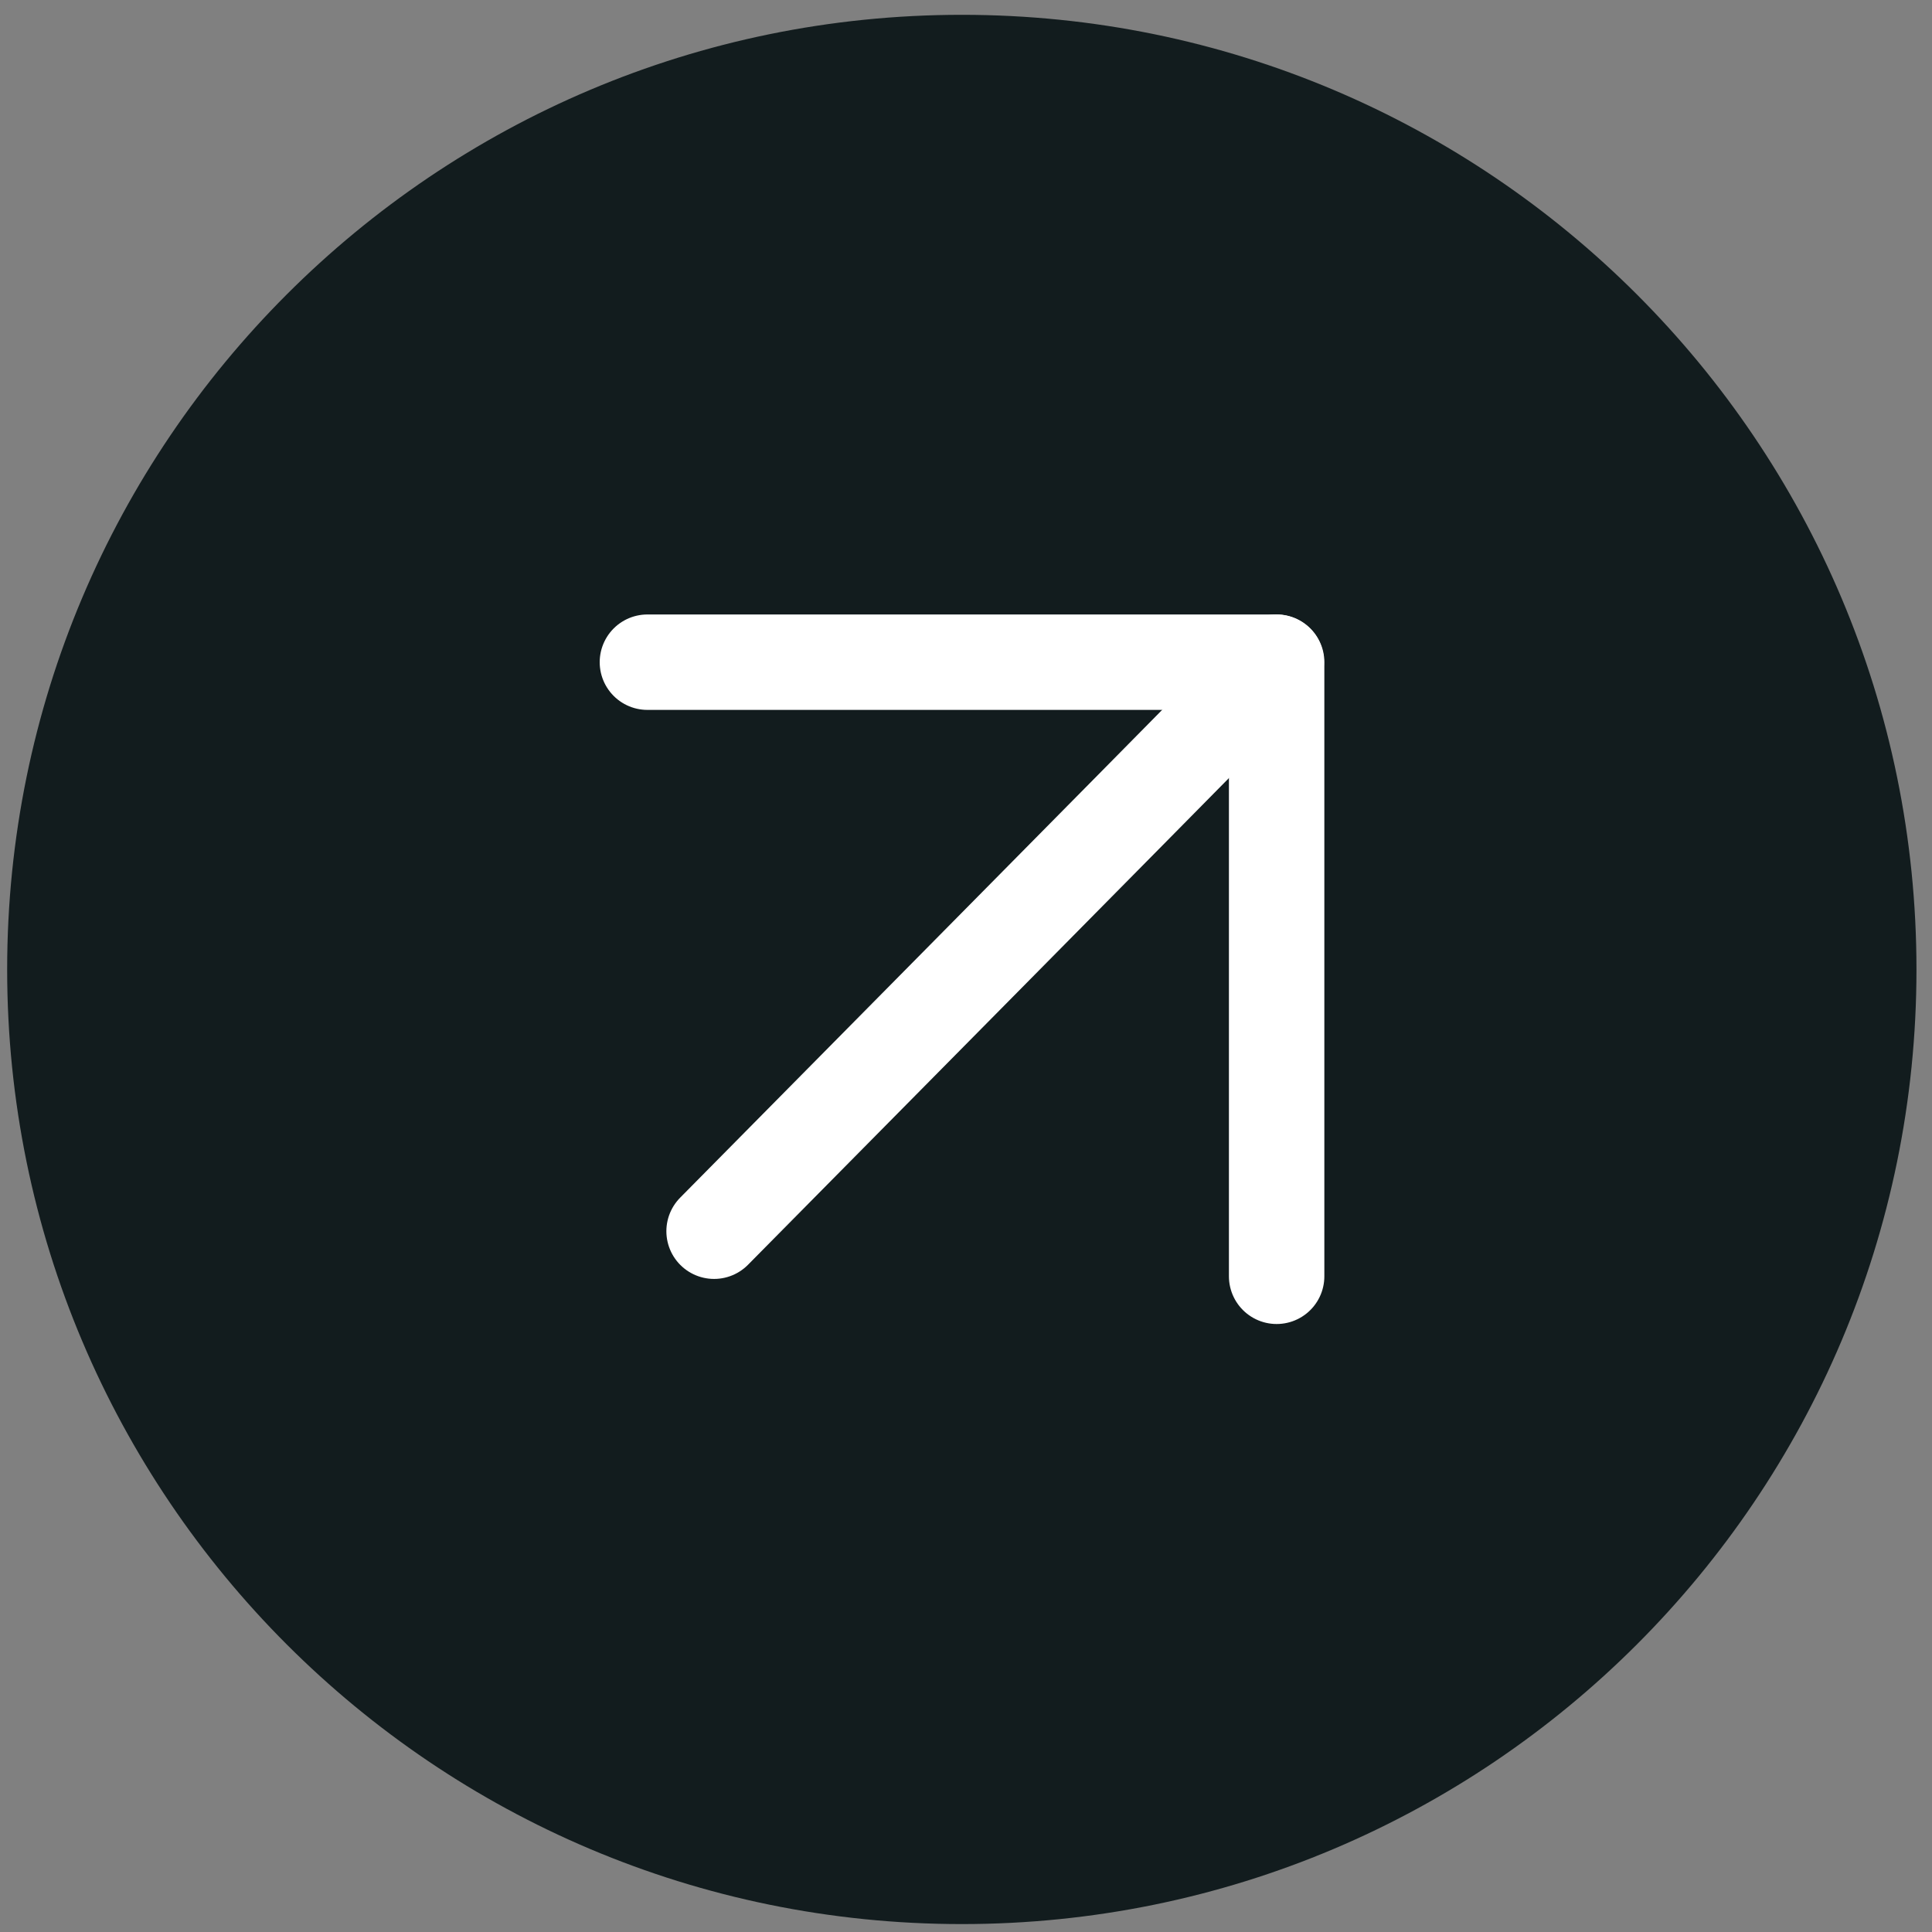
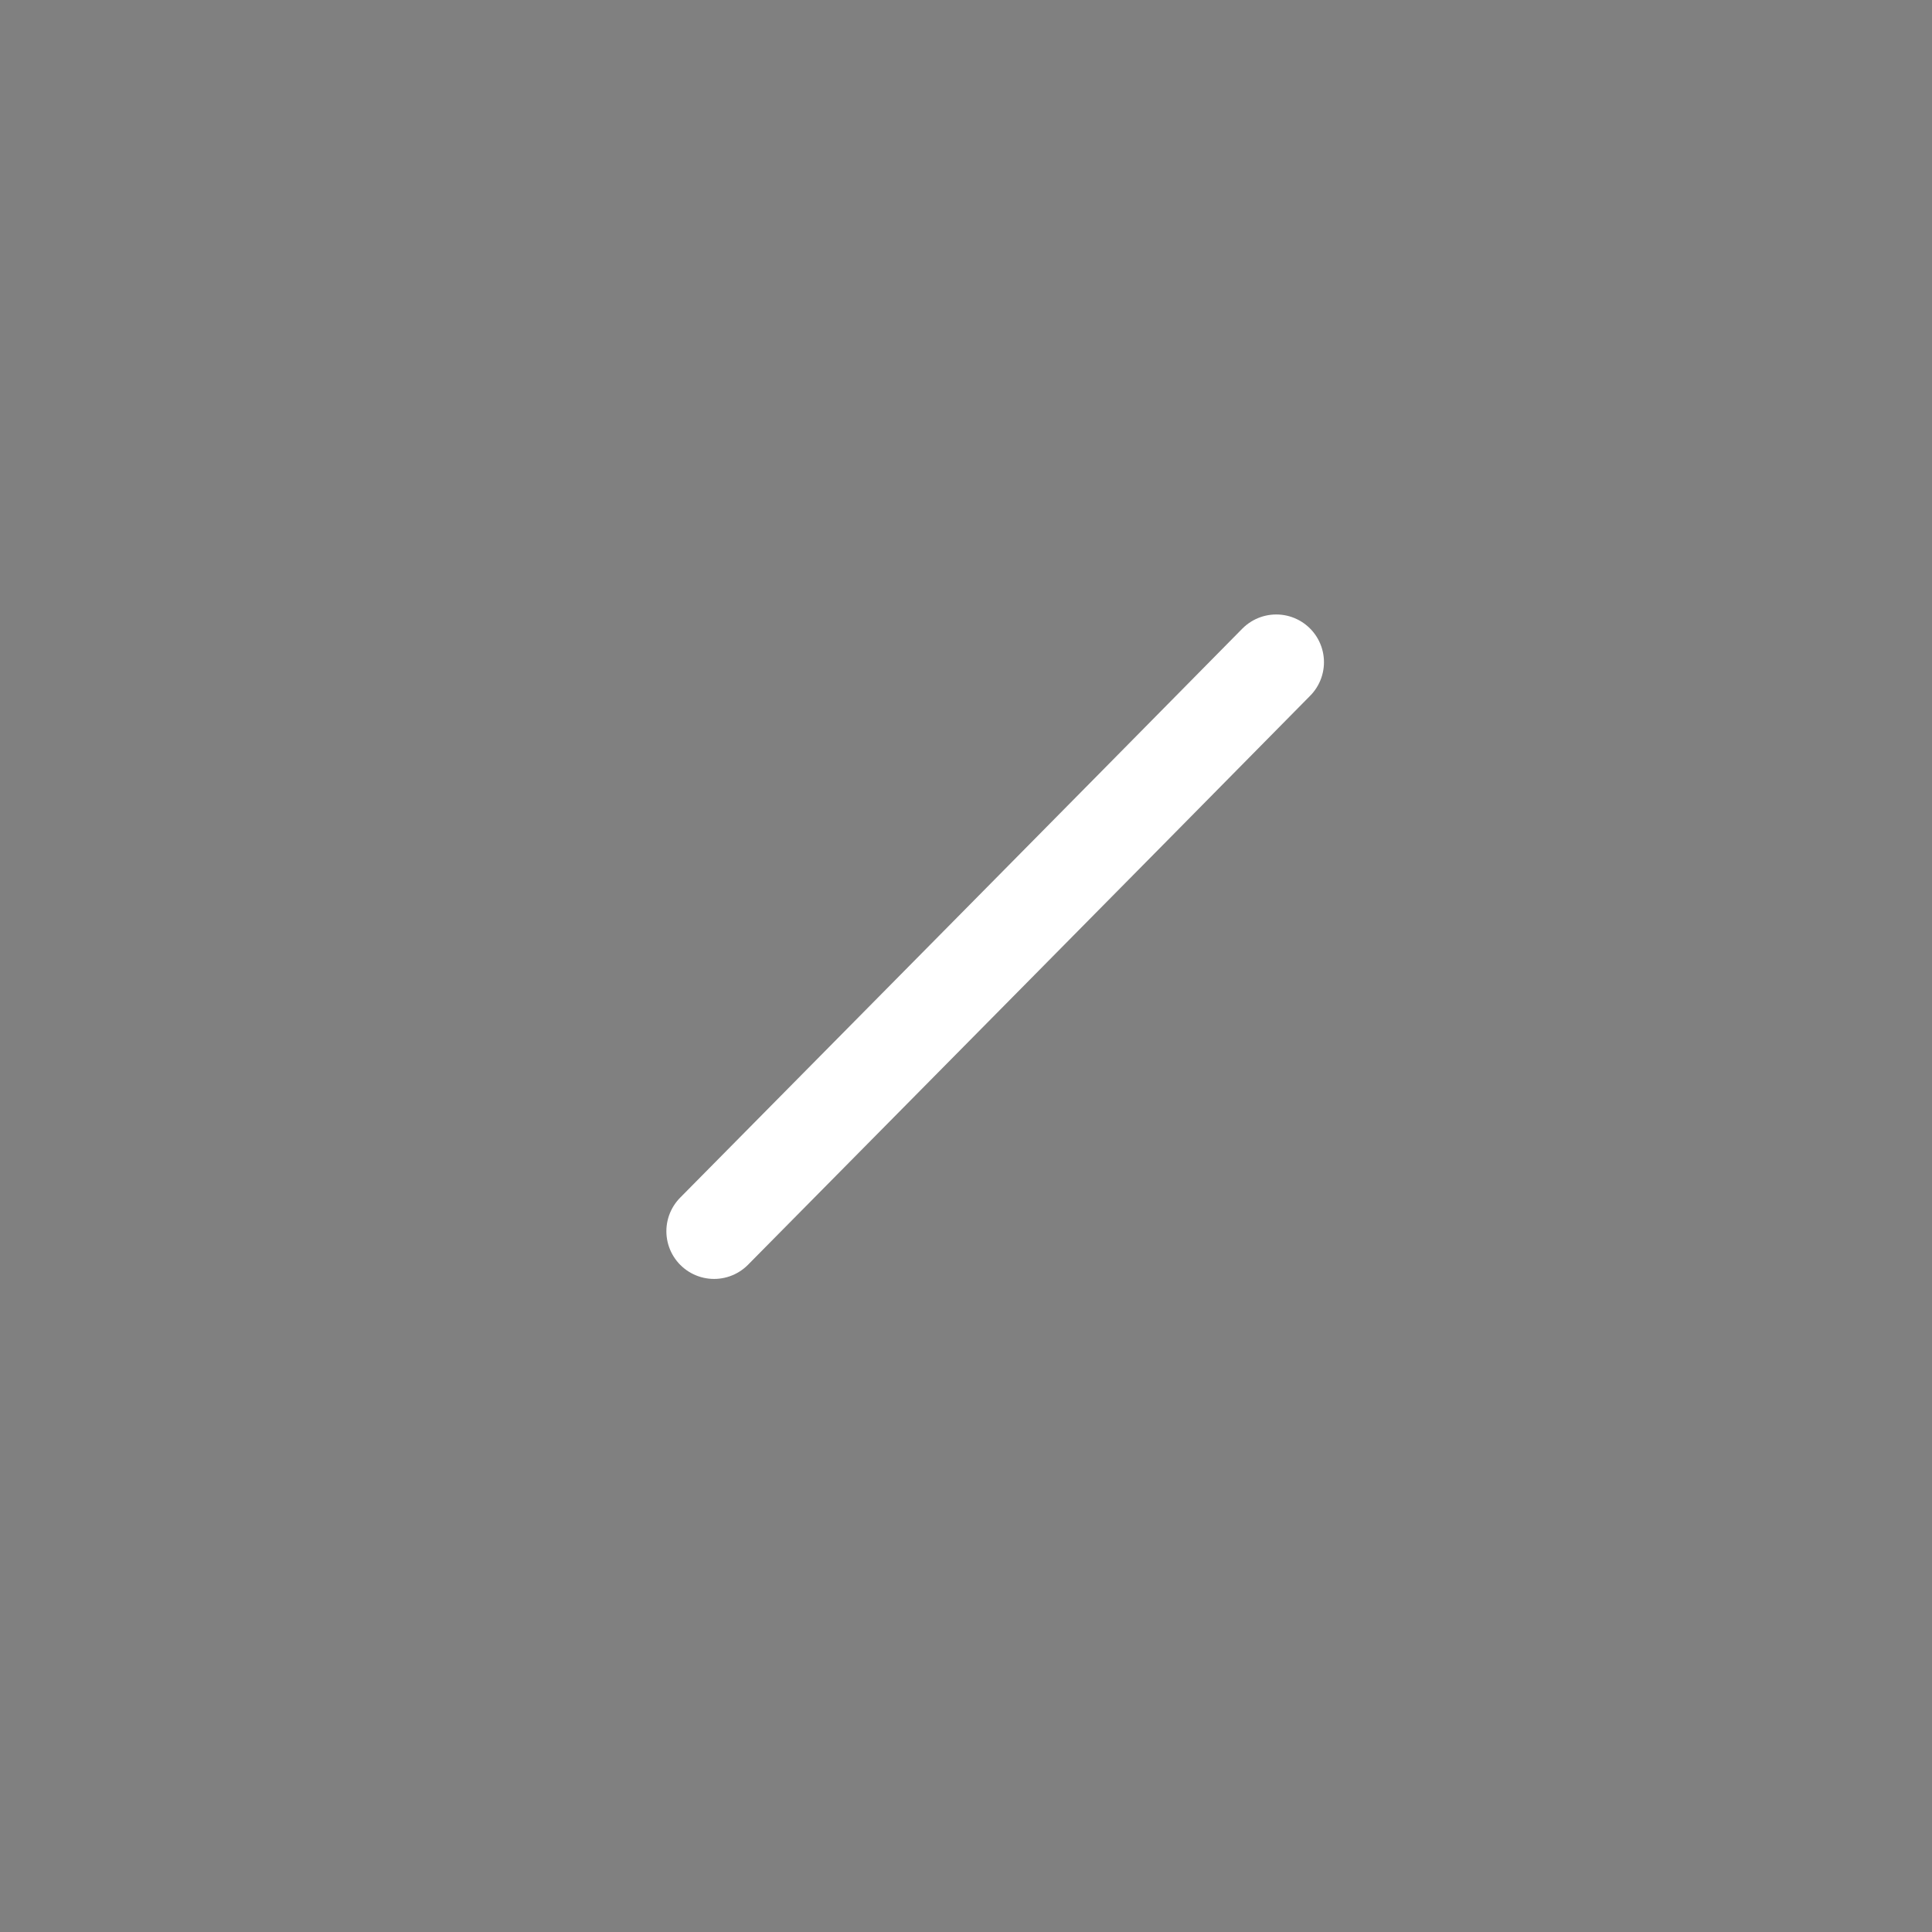
<svg xmlns="http://www.w3.org/2000/svg" width="51" height="51" viewBox="0 0 51 51" fill="none">
  <rect x="0" y="0" width="51" height="51" fill="#808080" stroke="none" />
-   <path d="M25.39 50.791C39.307 50.791 50.59 39.508 50.59 25.591C50.59 11.673 39.307 0.391 25.39 0.391C11.472 0.391 0.189 11.673 0.189 25.591C0.189 39.508 11.472 50.791 25.39 50.791Z" fill="#121C1E" />
  <path d="M18.85 32.501C23.8 27.491 28.75 22.491 33.69 17.48" stroke="white" stroke-width="2.519" stroke-miterlimit="10" stroke-linecap="round" stroke-linejoin="round" />
-   <path d="M17.09 17.48C22.63 17.48 28.16 17.48 33.7 17.48C33.7 22.881 33.7 28.291 33.7 33.691" stroke="white" stroke-width="2.519" stroke-miterlimit="10" stroke-linecap="round" stroke-linejoin="round" />
</svg>